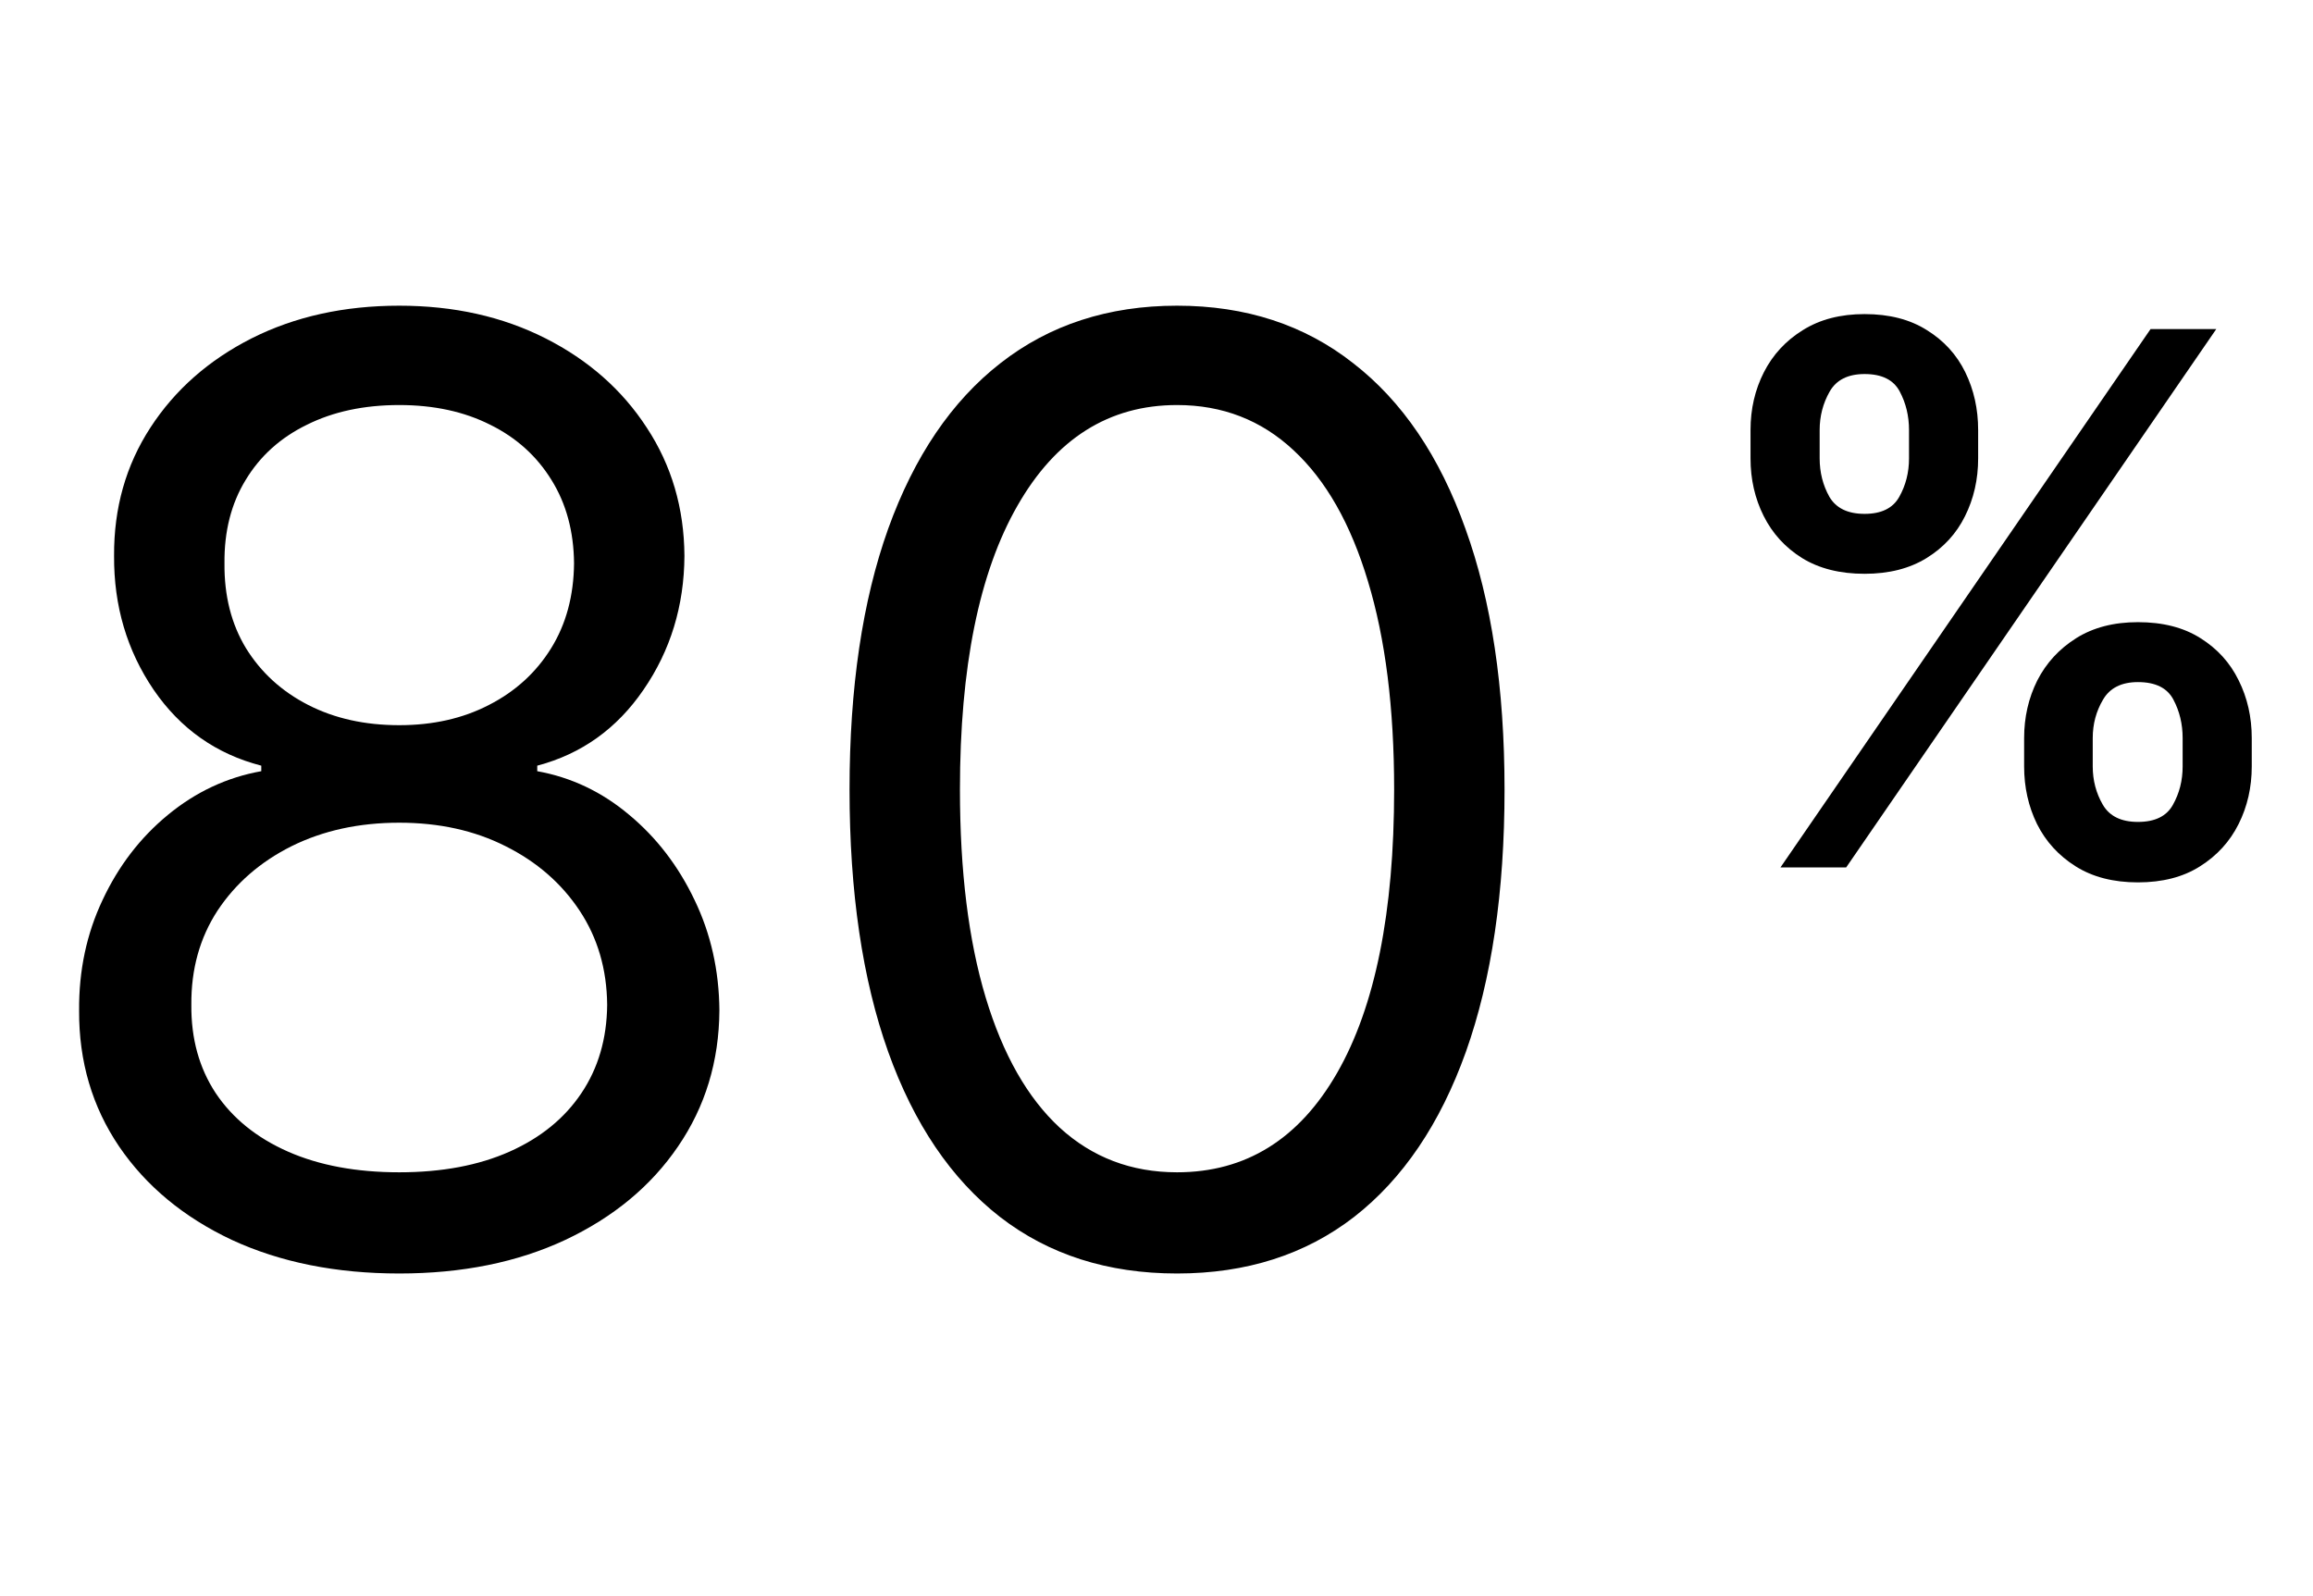
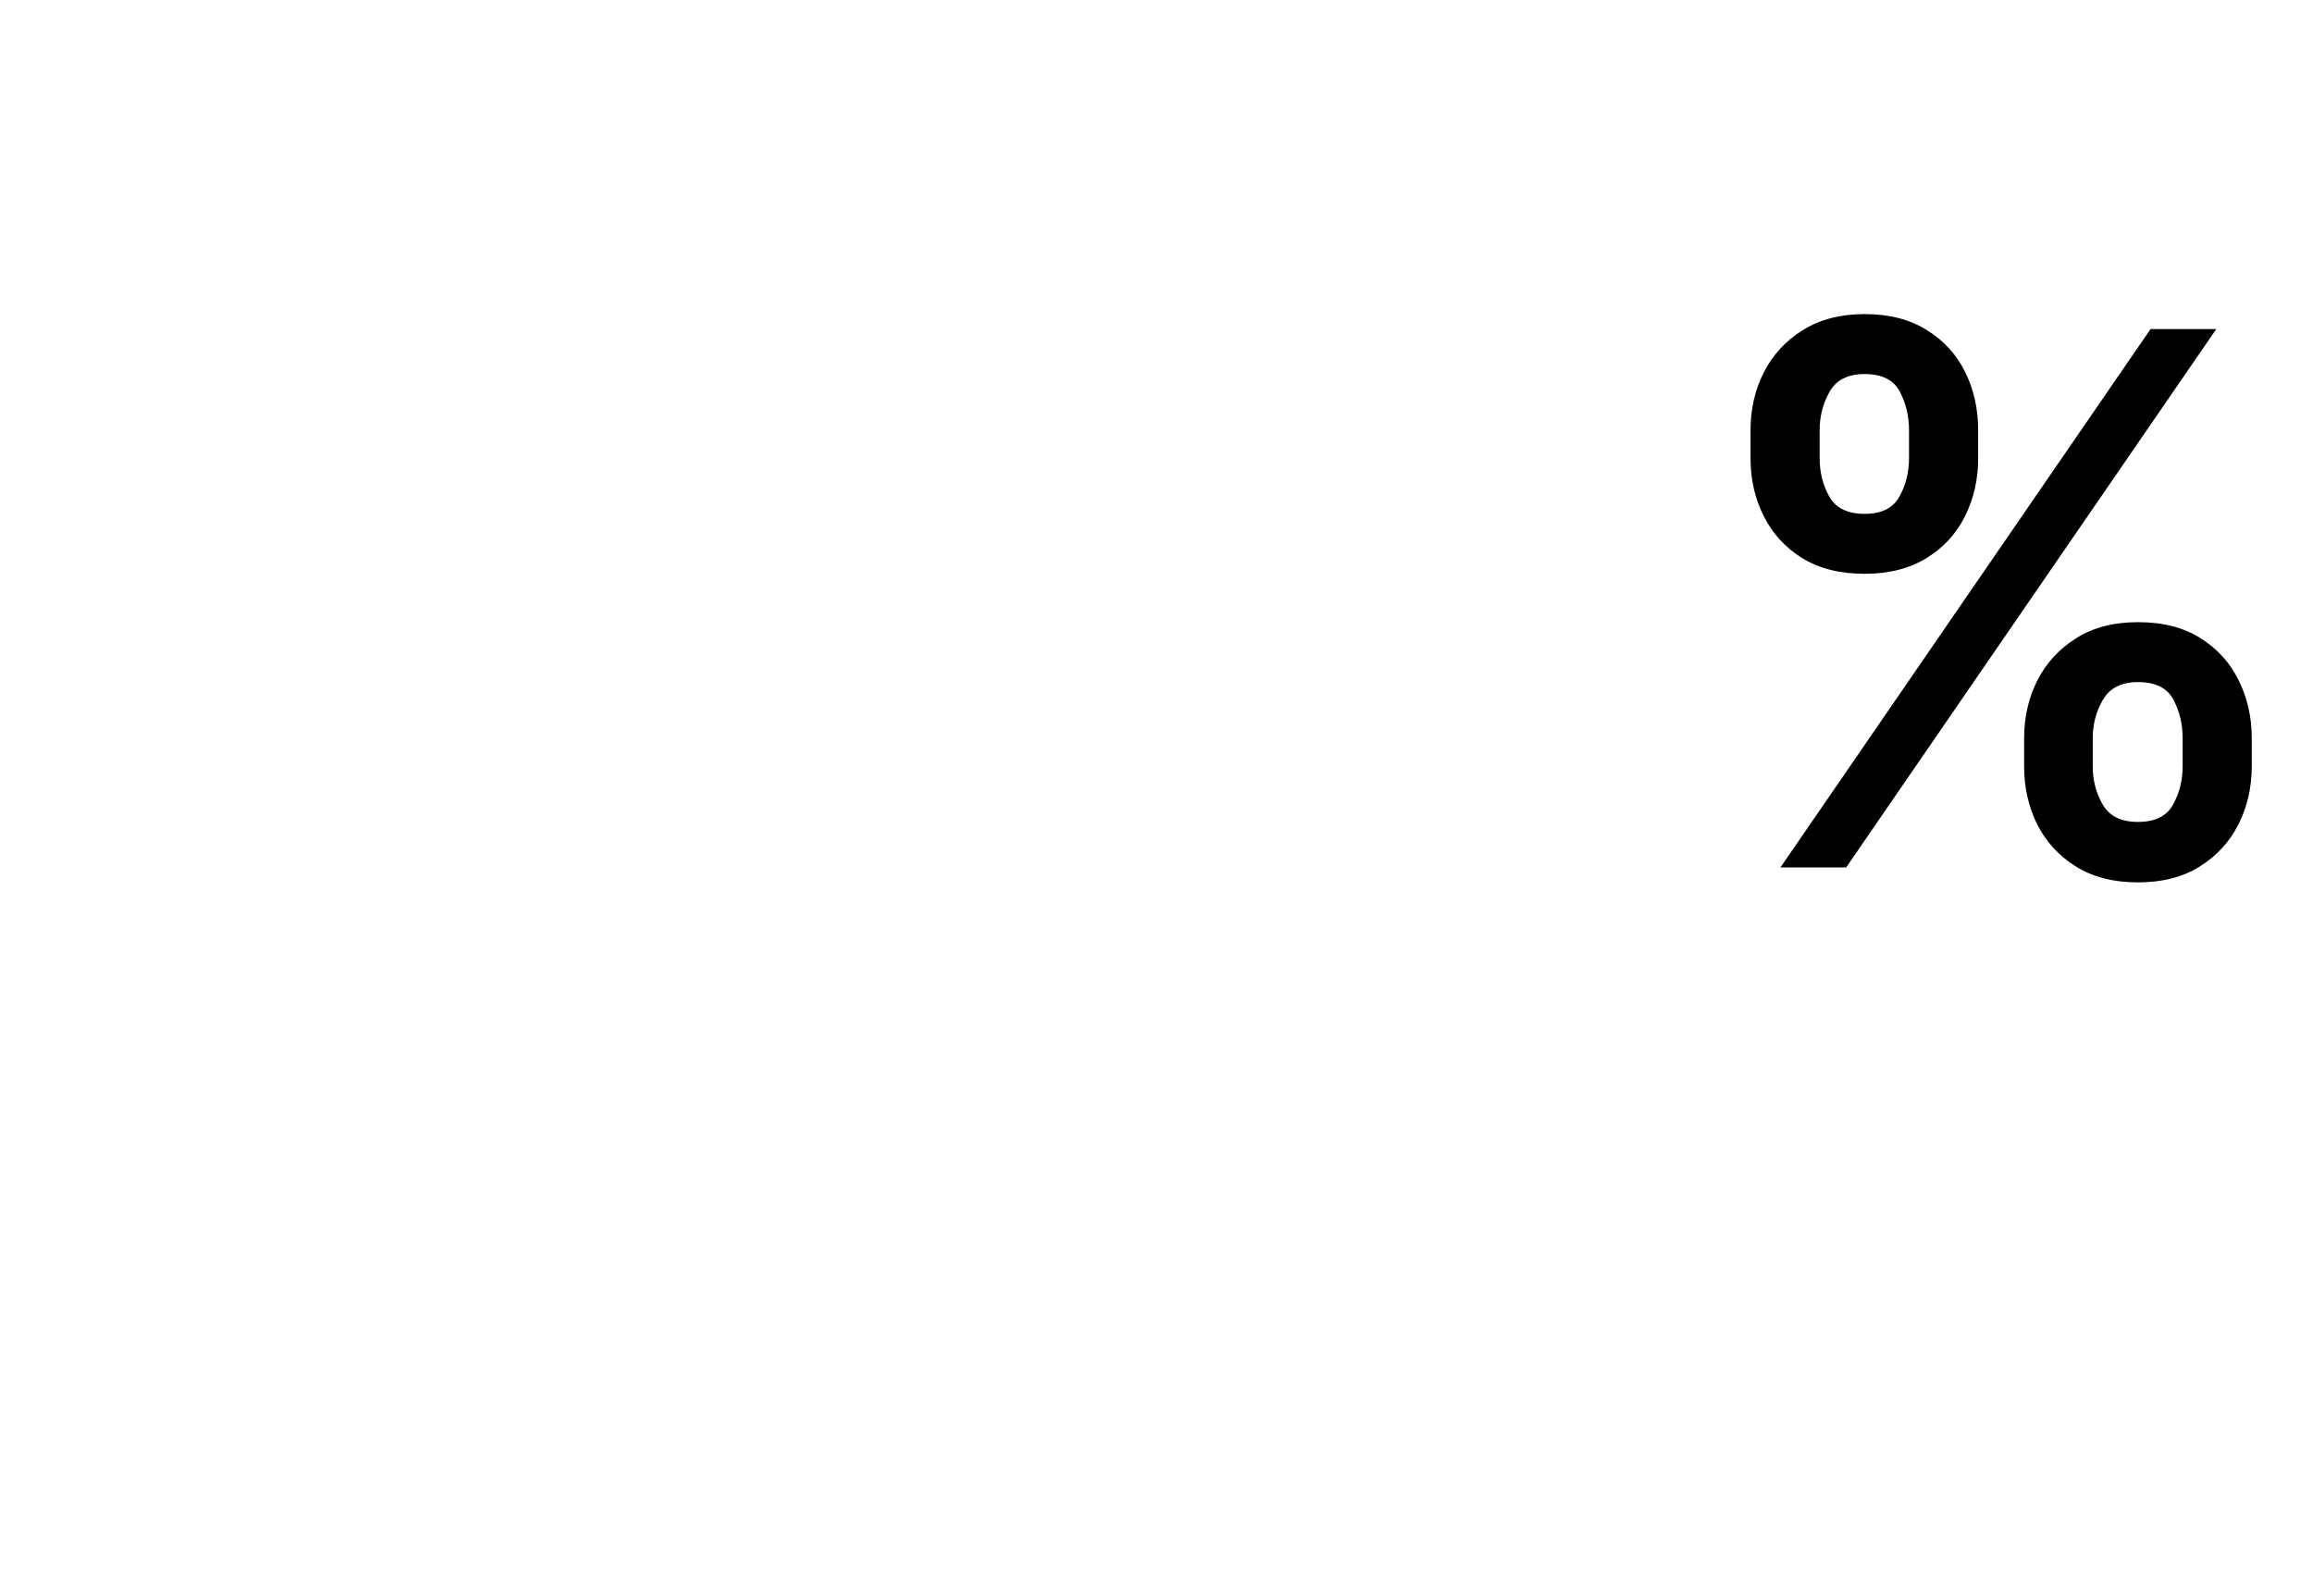
<svg xmlns="http://www.w3.org/2000/svg" width="100" height="69" viewBox="0 0 100 69" fill="none">
-   <path d="M17.261 55.057C14.53 55.057 12.117 54.573 10.023 53.605C7.941 52.624 6.317 51.278 5.151 49.568C3.984 47.845 3.407 45.883 3.42 43.682C3.407 41.958 3.745 40.367 4.435 38.909C5.124 37.438 6.065 36.211 7.259 35.23C8.465 34.236 9.811 33.606 11.296 33.341V33.102C9.347 32.599 7.795 31.505 6.642 29.821C5.489 28.124 4.919 26.195 4.932 24.034C4.919 21.966 5.442 20.116 6.503 18.486C7.563 16.855 9.022 15.569 10.878 14.628C12.747 13.687 14.875 13.216 17.261 13.216C19.621 13.216 21.729 13.687 23.585 14.628C25.441 15.569 26.9 16.855 27.96 18.486C29.034 20.116 29.578 21.966 29.591 24.034C29.578 26.195 28.988 28.124 27.821 29.821C26.668 31.505 25.136 32.599 23.227 33.102V33.341C24.699 33.606 26.025 34.236 27.204 35.23C28.384 36.211 29.326 37.438 30.028 38.909C30.731 40.367 31.089 41.958 31.102 43.682C31.089 45.883 30.492 47.845 29.312 49.568C28.146 51.278 26.522 52.624 24.44 53.605C22.372 54.573 19.979 55.057 17.261 55.057ZM17.261 50.682C19.104 50.682 20.695 50.383 22.034 49.787C23.373 49.19 24.407 48.349 25.136 47.261C25.866 46.174 26.237 44.901 26.25 43.443C26.237 41.905 25.839 40.546 25.057 39.367C24.275 38.187 23.207 37.258 21.855 36.582C20.516 35.906 18.985 35.568 17.261 35.568C15.525 35.568 13.973 35.906 12.608 36.582C11.256 37.258 10.188 38.187 9.406 39.367C8.637 40.546 8.259 41.905 8.273 43.443C8.259 44.901 8.611 46.174 9.327 47.261C10.056 48.349 11.097 49.19 12.449 49.787C13.801 50.383 15.405 50.682 17.261 50.682ZM17.261 31.352C18.72 31.352 20.012 31.061 21.139 30.477C22.279 29.894 23.174 29.079 23.824 28.031C24.474 26.984 24.805 25.758 24.818 24.352C24.805 22.974 24.48 21.774 23.844 20.753C23.207 19.719 22.326 18.923 21.199 18.366C20.072 17.796 18.759 17.511 17.261 17.511C15.737 17.511 14.404 17.796 13.264 18.366C12.124 18.923 11.242 19.719 10.619 20.753C9.996 21.774 9.691 22.974 9.705 24.352C9.691 25.758 10.003 26.984 10.639 28.031C11.289 29.079 12.184 29.894 13.324 30.477C14.464 31.061 15.777 31.352 17.261 31.352ZM50.888 55.057C47.892 55.057 45.34 54.242 43.232 52.611C41.124 50.967 39.513 48.587 38.399 45.472C37.285 42.343 36.729 38.564 36.729 34.136C36.729 29.735 37.285 25.976 38.399 22.861C39.526 19.732 41.144 17.346 43.252 15.702C45.373 14.044 47.918 13.216 50.888 13.216C53.858 13.216 56.396 14.044 58.504 15.702C60.626 17.346 62.243 19.732 63.357 22.861C64.484 25.976 65.047 29.735 65.047 34.136C65.047 38.564 64.49 42.343 63.377 45.472C62.263 48.587 60.652 50.967 58.544 52.611C56.436 54.242 53.884 55.057 50.888 55.057ZM50.888 50.682C53.858 50.682 56.164 49.25 57.808 46.386C59.452 43.523 60.274 39.439 60.274 34.136C60.274 30.61 59.896 27.607 59.141 25.128C58.398 22.649 57.324 20.759 55.919 19.46C54.527 18.161 52.85 17.511 50.888 17.511C47.945 17.511 45.644 18.963 43.987 21.866C42.33 24.757 41.502 28.847 41.502 34.136C41.502 37.663 41.873 40.659 42.615 43.125C43.358 45.591 44.425 47.467 45.817 48.753C47.222 50.039 48.912 50.682 50.888 50.682Z" fill="black" />
  <path d="M87.511 33.136V31.909C87.511 31.008 87.701 30.178 88.079 29.421C88.466 28.663 89.026 28.053 89.761 27.591C90.496 27.129 91.386 26.898 92.432 26.898C93.508 26.898 94.409 27.129 95.136 27.591C95.864 28.046 96.413 28.651 96.784 29.409C97.163 30.167 97.352 31 97.352 31.909V33.136C97.352 34.038 97.163 34.867 96.784 35.625C96.405 36.383 95.849 36.992 95.114 37.455C94.386 37.917 93.492 38.148 92.432 38.148C91.371 38.148 90.474 37.917 89.739 37.455C89.004 36.992 88.447 36.383 88.068 35.625C87.697 34.867 87.511 34.038 87.511 33.136ZM90.477 31.909V33.136C90.477 33.735 90.621 34.284 90.909 34.784C91.197 35.284 91.704 35.534 92.432 35.534C93.167 35.534 93.671 35.288 93.943 34.795C94.224 34.295 94.364 33.742 94.364 33.136V31.909C94.364 31.303 94.231 30.75 93.966 30.25C93.701 29.742 93.189 29.489 92.432 29.489C91.72 29.489 91.216 29.742 90.921 30.25C90.625 30.75 90.477 31.303 90.477 31.909ZM75.682 19.818V18.591C75.682 17.682 75.875 16.849 76.261 16.091C76.648 15.333 77.208 14.727 77.943 14.273C78.678 13.811 79.568 13.579 80.614 13.579C81.682 13.579 82.579 13.811 83.307 14.273C84.042 14.727 84.595 15.333 84.966 16.091C85.337 16.849 85.523 17.682 85.523 18.591V19.818C85.523 20.727 85.333 21.561 84.954 22.318C84.583 23.068 84.03 23.671 83.296 24.125C82.561 24.579 81.667 24.807 80.614 24.807C79.546 24.807 78.644 24.579 77.909 24.125C77.182 23.671 76.629 23.064 76.25 22.307C75.871 21.549 75.682 20.72 75.682 19.818ZM78.671 18.591V19.818C78.671 20.424 78.811 20.977 79.091 21.477C79.379 21.97 79.886 22.216 80.614 22.216C81.341 22.216 81.841 21.97 82.114 21.477C82.394 20.977 82.534 20.424 82.534 19.818V18.591C82.534 17.985 82.401 17.432 82.136 16.932C81.871 16.424 81.364 16.171 80.614 16.171C79.894 16.171 79.39 16.424 79.102 16.932C78.814 17.439 78.671 17.992 78.671 18.591ZM76.977 37.5L92.977 14.227H95.818L79.818 37.5H76.977Z" fill="black" />
</svg>